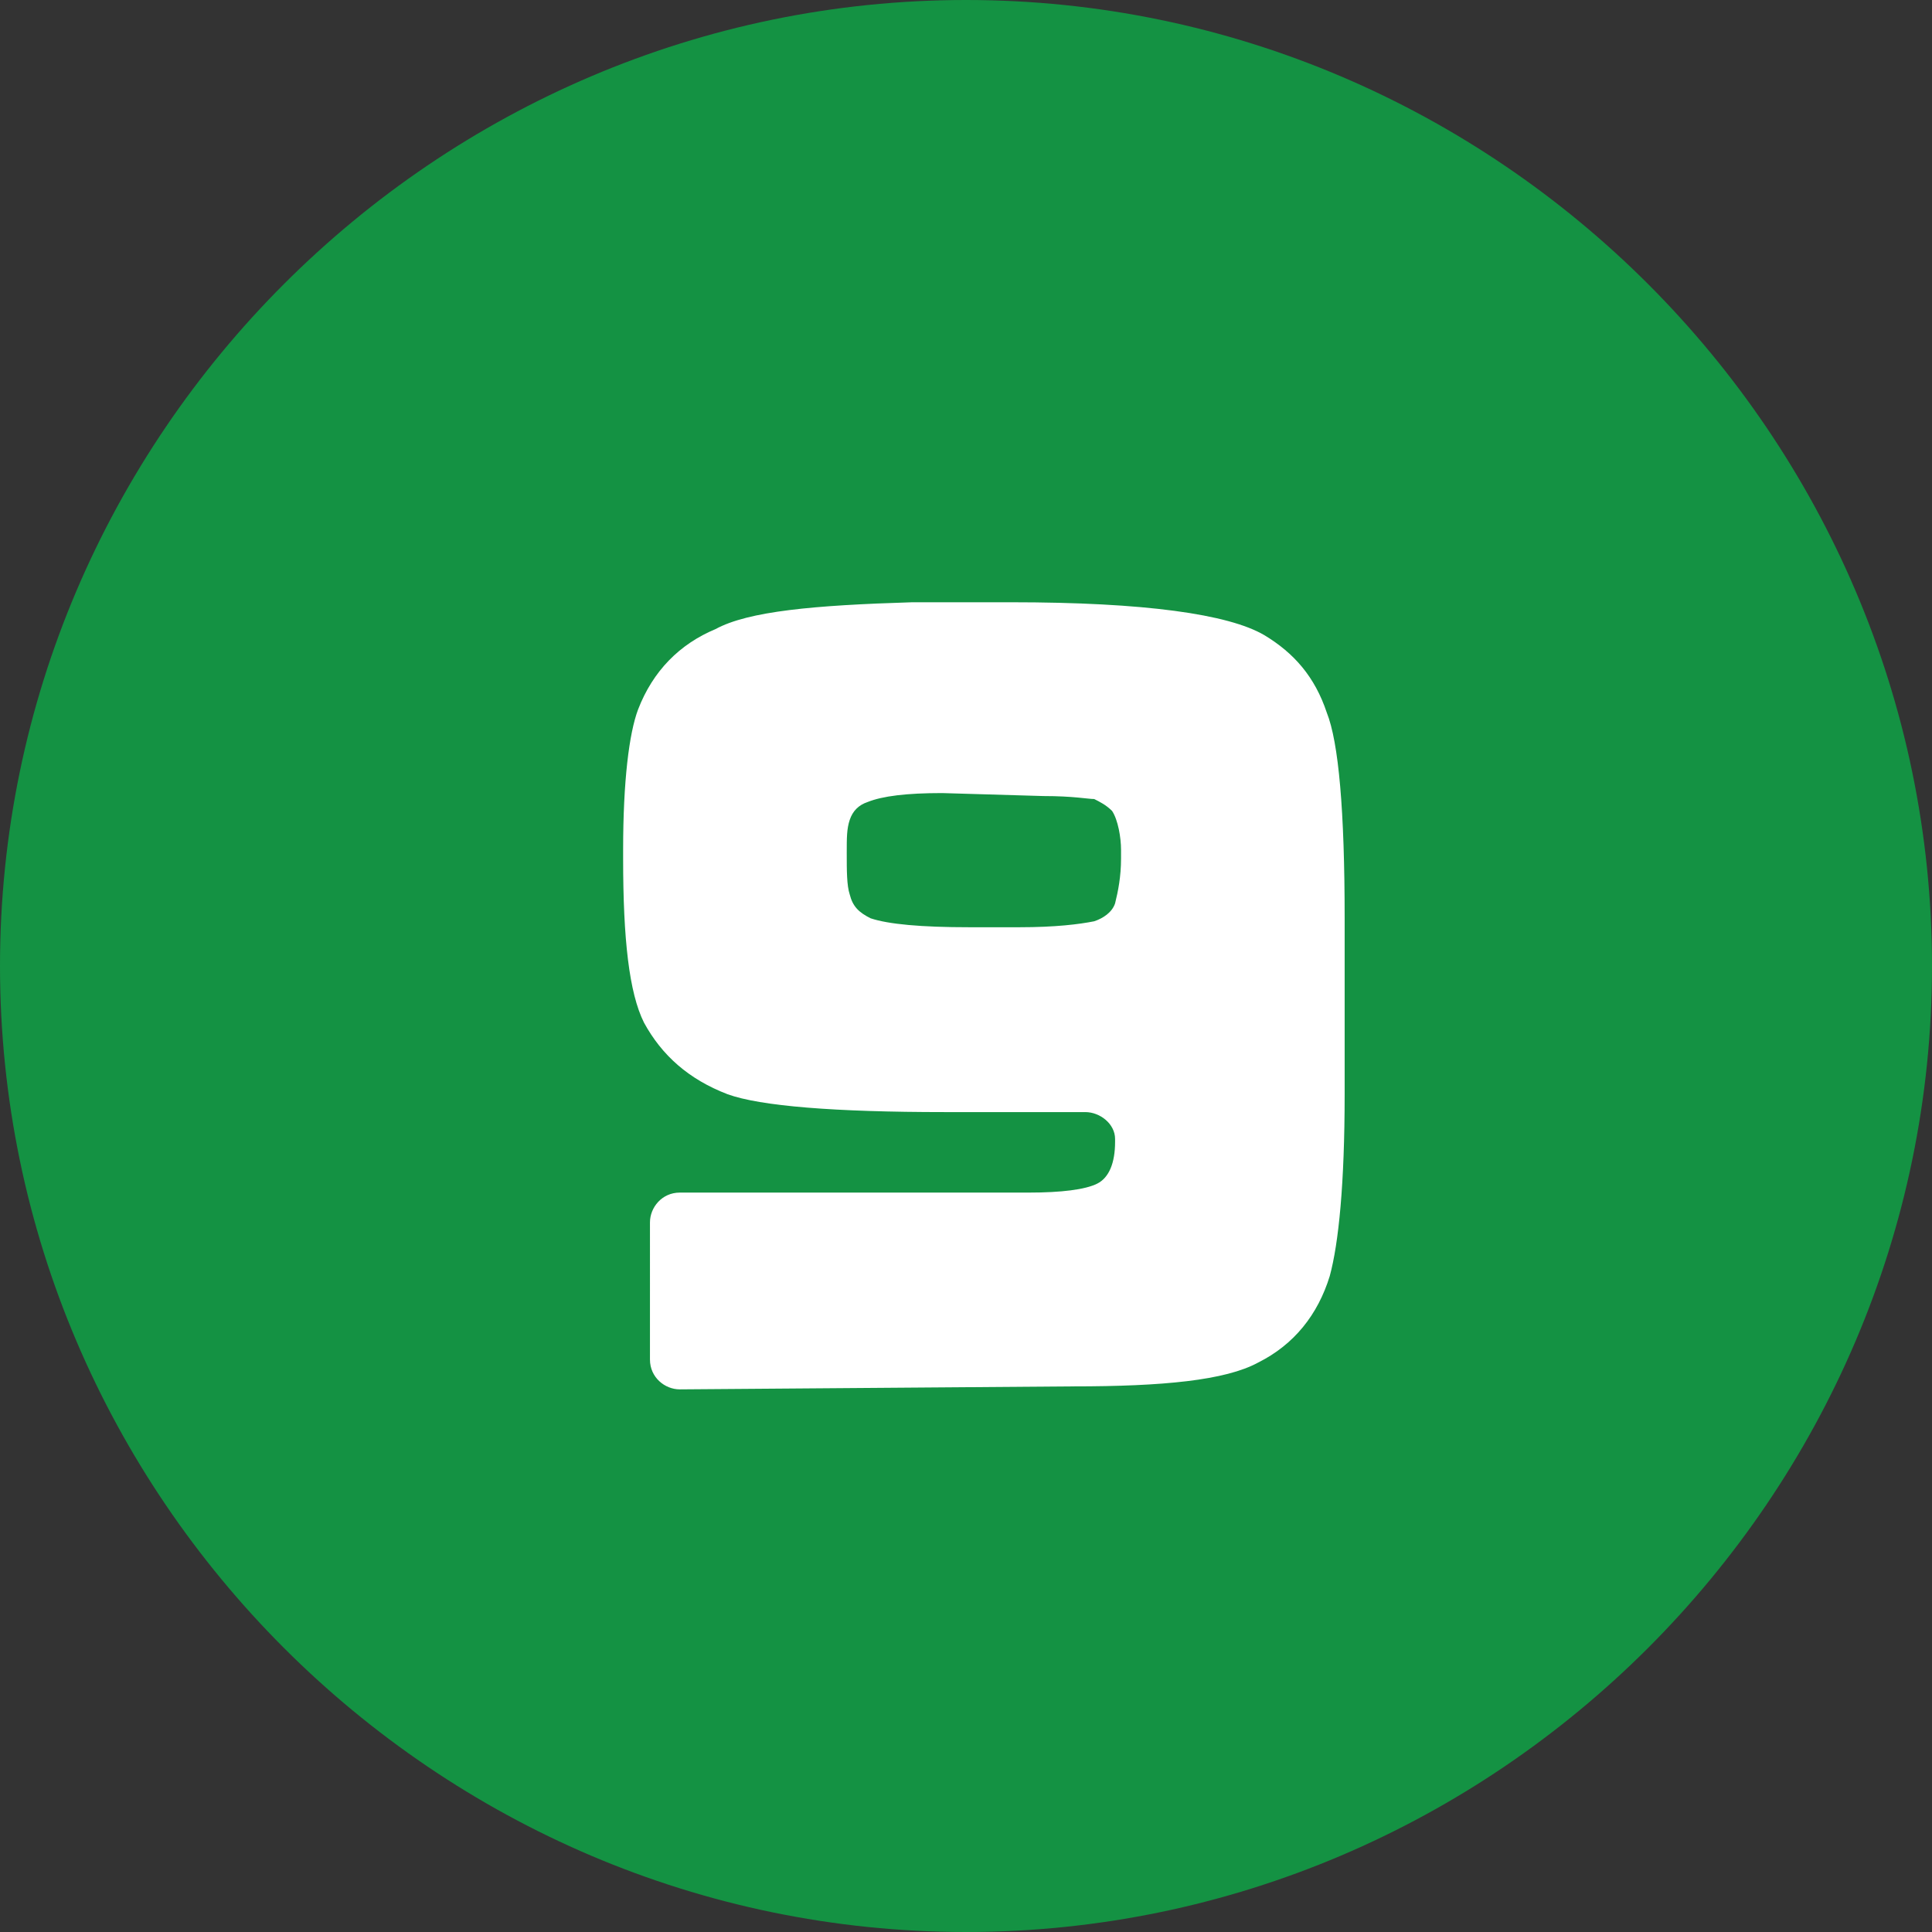
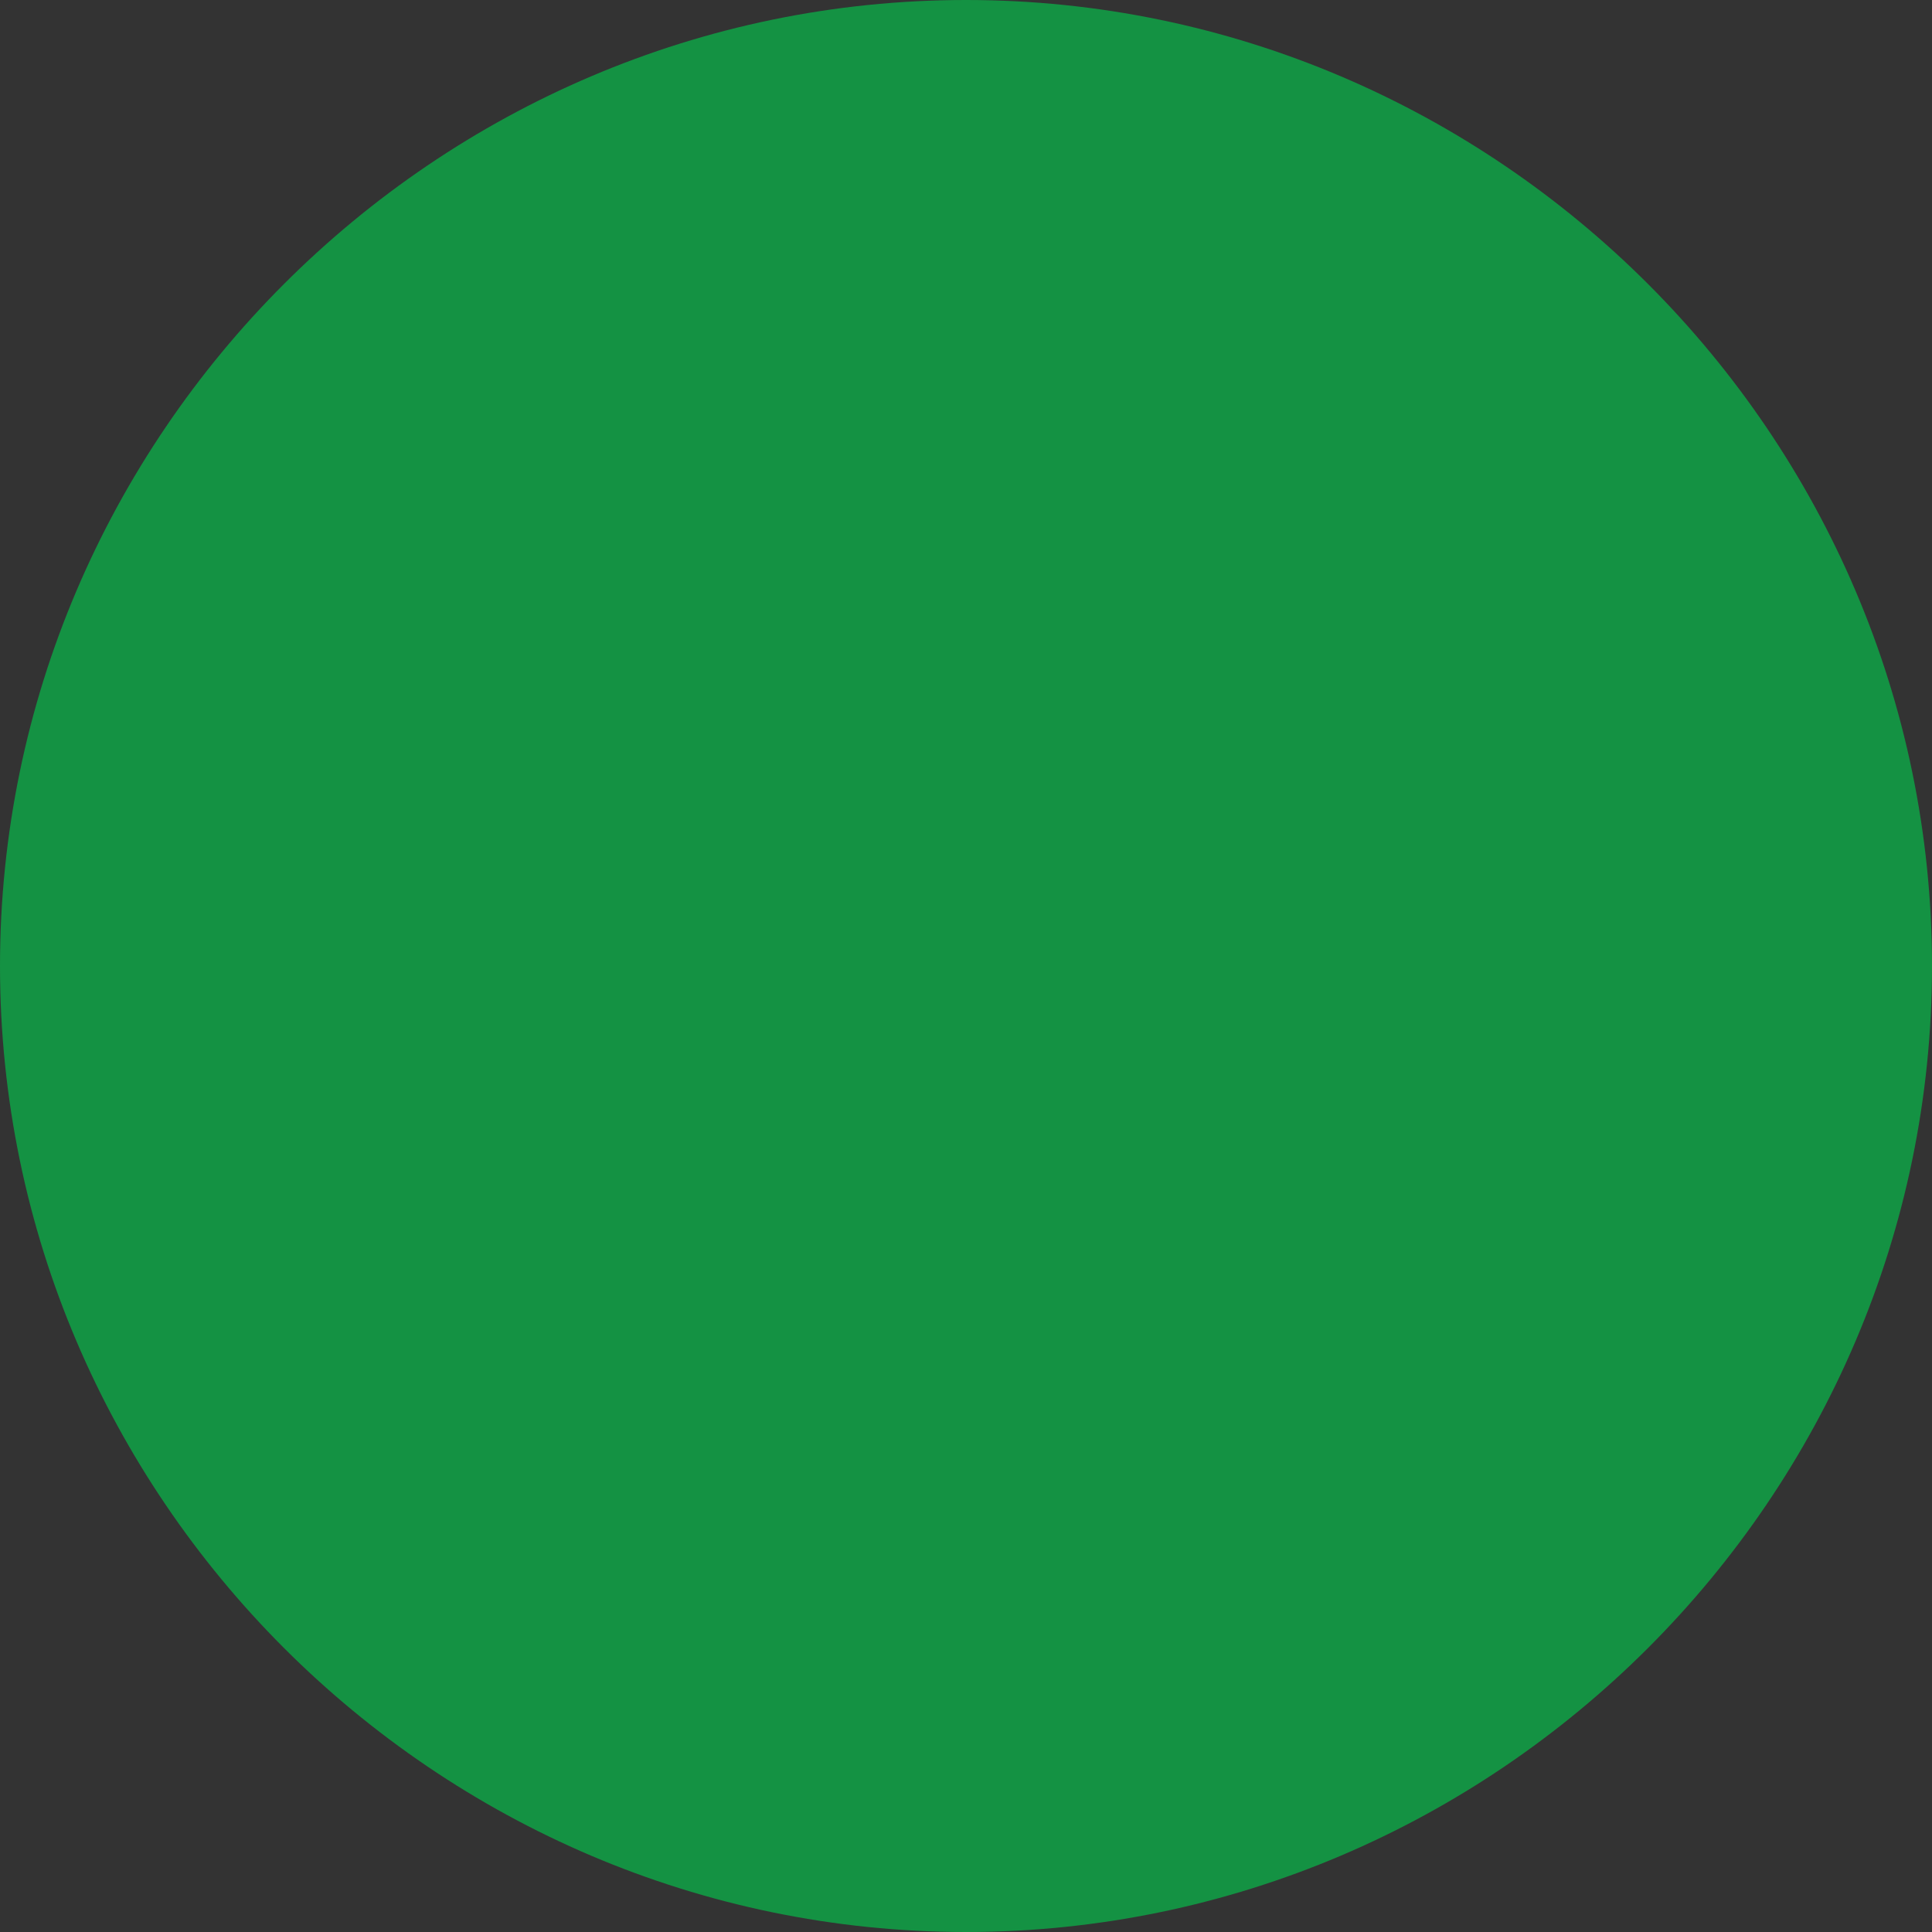
<svg xmlns="http://www.w3.org/2000/svg" version="1.1" id="レイヤー_1" x="0px" y="0px" viewBox="0 0 64.8 64.8" style="enable-background:new 0 0 64.8 64.8;" xml:space="preserve">
  <rect x="0" y="0" width="64.8" height="64.8" fill="#333333" stroke="none" />
  <style type="text/css">
	.st0{fill:#149243;}
	.st1{fill:#FFFFFF;}
</style>
  <path class="st0" d="M0,32.4C0,14.6,14.6,0,32.4,0s32.4,14.6,32.4,32.4S50.2,64.8,32.4,64.8S0,50.2,0,32.4z" />
-   <path class="st1" d="M22.8,46.6c-0.5,0-1-0.4-1-1V41c0-0.5,0.4-1,1-1h11.7c1.1,0,1.9-0.1,2.3-0.3c0.4-0.2,0.6-0.7,0.6-1.4  c0,0,0-0.1,0-0.1c0-0.5-0.5-0.9-1-0.9h0c-2.2,0-3.8,0-4.7,0c-3.7,0-6.2-0.2-7.3-0.6c-1.3-0.5-2.2-1.3-2.8-2.4  c-0.5-1-0.7-2.8-0.7-5.5v-0.3c0-2.3,0.2-3.9,0.5-4.7c0.5-1.3,1.4-2.2,2.6-2.7c1.1-0.6,3.3-0.8,6.6-0.9h3.3c4.5,0,7.3,0.4,8.5,1.1  c1,0.6,1.7,1.4,2.1,2.6c0.4,1,0.6,3.3,0.6,6.9v0.7c0,0.7,0,1.7,0,2.8v2.4c0,3-0.2,5-0.5,6.1c-0.4,1.3-1.2,2.3-2.4,2.9  c-1.1,0.6-3.2,0.8-6.2,0.8L22.8,46.6L22.8,46.6z M31.6,26.6c-1.2,0-2,0.1-2.5,0.3c-0.3,0.1-0.5,0.3-0.6,0.6  c-0.1,0.3-0.1,0.6-0.1,1.1c0,0.6,0,1.1,0.1,1.4c0.1,0.4,0.3,0.6,0.7,0.8c0.6,0.2,1.7,0.3,3.3,0.3h1.7c1.2,0,2-0.1,2.5-0.2  c0.3-0.1,0.6-0.3,0.7-0.6c0.1-0.4,0.2-0.9,0.2-1.5v-0.3c0-0.4-0.1-1-0.3-1.3c-0.2-0.2-0.4-0.3-0.6-0.4c-0.2,0-0.7-0.1-1.7-0.1  L31.6,26.6L31.6,26.6z" />
</svg>